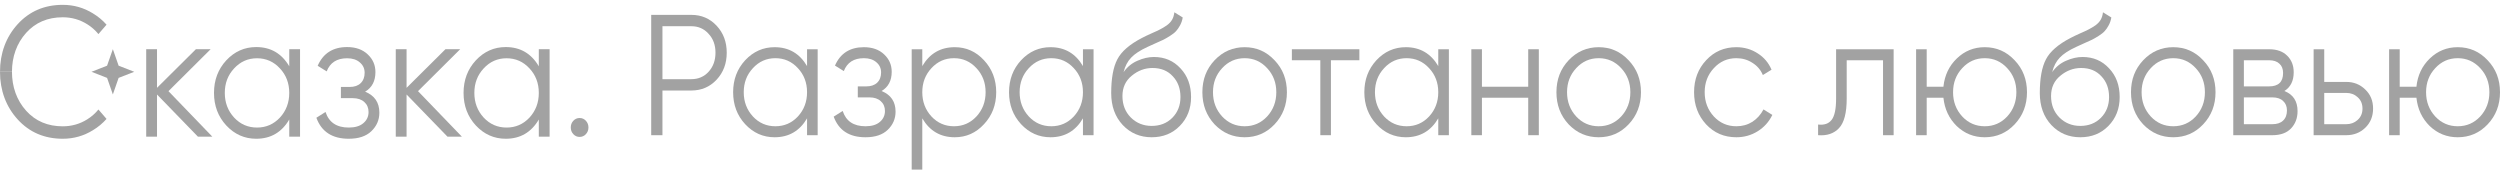
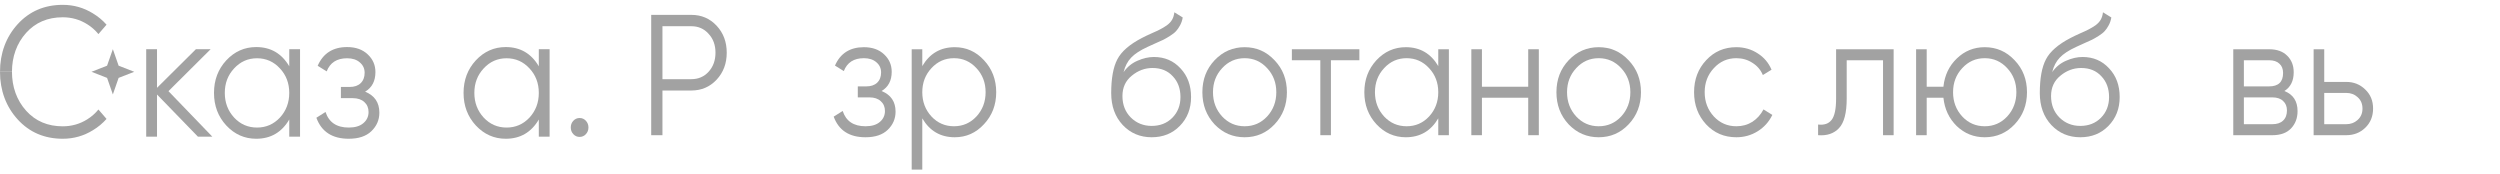
<svg xmlns="http://www.w3.org/2000/svg" width="258" height="18" viewBox="0 0 258 18" fill="none">
  <g opacity="0.5">
    <path d="M11.647 5.074L12.241 6.778L13.853 7.41L12.241 8.038L11.647 9.745L11.05 8.038L9.441 7.41L11.05 6.778L11.647 5.074Z" fill="#454545" />
    <path d="M1.835 2.482C0.612 3.816 0 5.51 0 7.41H1.235C1.235 5.862 1.724 4.47 2.7 3.388C3.665 2.318 4.924 1.783 6.477 1.783C7.394 1.783 8.235 2.023 9 2.501C9.451 2.783 9.837 3.122 10.157 3.518L10.995 2.547C10.596 2.096 10.131 1.709 9.6 1.387C8.647 0.796 7.606 0.5 6.477 0.5C4.594 0.5 3.047 1.161 1.835 2.482Z" fill="#454545" />
    <path d="M1.835 12.337C0.612 11.004 0 9.31 0 7.41H1.235C1.235 8.957 1.724 10.349 2.7 11.431C3.665 12.501 4.924 13.036 6.477 13.036C7.394 13.036 8.235 12.797 9 12.319C9.451 12.036 9.837 11.697 10.157 11.301L10.995 12.272C10.596 12.723 10.131 13.11 9.6 13.432C8.647 14.024 7.606 14.319 6.477 14.319C4.594 14.319 3.047 13.659 1.835 12.337Z" fill="#454545" />
    <path fill-rule="evenodd" clip-rule="evenodd" d="M30.965 5.074H29.851V6.843C29.074 5.519 27.938 4.857 26.441 4.857C25.236 4.857 24.206 5.314 23.351 6.229C22.507 7.144 22.085 8.264 22.085 9.588C22.085 10.912 22.507 12.032 23.351 12.947C24.206 13.862 25.236 14.319 26.441 14.319C27.938 14.319 29.074 13.657 29.851 12.333V14.102H30.965V5.074ZM26.525 13.164C25.591 13.164 24.803 12.82 24.161 12.134C23.52 11.436 23.199 10.587 23.199 9.588C23.199 8.589 23.52 7.746 24.161 7.06C24.803 6.362 25.591 6.013 26.525 6.013C27.459 6.013 28.247 6.362 28.889 7.06C29.53 7.746 29.851 8.589 29.851 9.588C29.851 10.587 29.53 11.436 28.889 12.134C28.247 12.82 27.459 13.164 26.525 13.164Z" fill="#454545" />
    <path d="M37.681 9.462C38.66 9.859 39.15 10.581 39.15 11.629C39.15 12.375 38.874 13.013 38.322 13.543C37.782 14.06 37.005 14.319 35.992 14.319C34.293 14.319 33.178 13.597 32.649 12.152L33.595 11.556C33.944 12.628 34.743 13.164 35.992 13.164C36.645 13.164 37.146 13.013 37.495 12.712C37.855 12.411 38.035 12.026 38.035 11.556C38.035 11.135 37.889 10.792 37.596 10.527C37.304 10.262 36.91 10.13 36.414 10.13H35.182V8.974H36.077C36.561 8.974 36.938 8.848 37.208 8.595C37.489 8.33 37.63 7.969 37.63 7.511C37.63 7.078 37.467 6.723 37.14 6.446C36.814 6.157 36.375 6.013 35.823 6.013C34.765 6.013 34.062 6.464 33.713 7.367L32.784 6.789C33.347 5.501 34.36 4.857 35.823 4.857C36.713 4.857 37.422 5.11 37.951 5.615C38.48 6.109 38.744 6.717 38.744 7.439C38.744 8.366 38.39 9.04 37.681 9.462Z" fill="#454545" />
    <path fill-rule="evenodd" clip-rule="evenodd" d="M56.719 5.074H55.605V6.843C54.828 5.519 53.692 4.857 52.195 4.857C50.99 4.857 49.96 5.314 49.105 6.229C48.261 7.144 47.839 8.264 47.839 9.588C47.839 10.912 48.261 12.032 49.105 12.947C49.96 13.862 50.99 14.319 52.195 14.319C53.692 14.319 54.828 13.657 55.605 12.333V14.102H56.719V5.074ZM52.279 13.164C51.345 13.164 50.557 12.82 49.915 12.134C49.274 11.436 48.953 10.587 48.953 9.588C48.953 8.589 49.274 7.746 49.915 7.06C50.557 6.362 51.345 6.013 52.279 6.013C53.213 6.013 54.001 6.362 54.643 7.06C55.284 7.746 55.605 8.589 55.605 9.588C55.605 10.587 55.284 11.436 54.643 12.134C54.001 12.82 53.213 13.164 52.279 13.164Z" fill="#454545" />
-     <path d="M46.178 14.102H47.664L43.139 9.407L47.495 5.074H45.976L41.958 9.064V5.074H40.843V14.102H41.958V9.751L46.178 14.102Z" fill="#454545" />
    <path d="M21.91 14.102H20.424L16.203 9.751V14.102H15.089V5.074H16.203V9.064L20.222 5.074H21.741L17.385 9.407L21.91 14.102Z" fill="#454545" />
    <path d="M60.463 13.846C60.286 14.035 60.07 14.13 59.816 14.13C59.562 14.13 59.346 14.035 59.169 13.846C58.992 13.657 58.904 13.426 58.904 13.154C58.904 12.882 58.992 12.652 59.169 12.462C59.346 12.273 59.562 12.178 59.816 12.178C60.07 12.178 60.286 12.273 60.463 12.462C60.639 12.652 60.728 12.882 60.728 13.154C60.728 13.426 60.639 13.657 60.463 13.846Z" fill="#454545" />
    <path d="M71.35 1.535C72.389 1.535 73.257 1.908 73.954 2.653C74.65 3.398 74.999 4.326 74.999 5.438C74.999 6.549 74.65 7.478 73.954 8.223C73.257 8.968 72.389 9.34 71.35 9.34H68.365V13.952H67.204V1.535H71.35ZM71.35 8.17C72.069 8.17 72.66 7.915 73.125 7.407C73.6 6.886 73.838 6.23 73.838 5.438C73.838 4.645 73.6 3.995 73.125 3.487C72.66 2.966 72.069 2.706 71.35 2.706H68.365V8.17H71.35Z" fill="#454545" />
-     <path d="M83.288 5.083H84.383V13.952H83.288V12.214C82.525 13.515 81.408 14.165 79.938 14.165C78.755 14.165 77.743 13.716 76.903 12.817C76.073 11.918 75.659 10.819 75.659 9.518C75.659 8.217 76.073 7.117 76.903 6.218C77.743 5.32 78.755 4.87 79.938 4.87C81.408 4.87 82.525 5.521 83.288 6.821V5.083ZM77.699 12.019C78.329 12.693 79.103 13.03 80.021 13.03C80.938 13.03 81.712 12.693 82.343 12.019C82.973 11.333 83.288 10.499 83.288 9.518C83.288 8.536 82.973 7.708 82.343 7.034C81.712 6.348 80.938 6.005 80.021 6.005C79.103 6.005 78.329 6.348 77.699 7.034C77.069 7.708 76.754 8.536 76.754 9.518C76.754 10.499 77.069 11.333 77.699 12.019Z" fill="#454545" />
    <path d="M90.979 9.393C91.941 9.784 92.422 10.493 92.422 11.522C92.422 12.255 92.151 12.882 91.609 13.402C91.079 13.911 90.316 14.165 89.321 14.165C87.651 14.165 86.556 13.456 86.037 12.037L86.966 11.451C87.308 12.504 88.093 13.03 89.321 13.03C89.962 13.03 90.454 12.882 90.797 12.586C91.15 12.291 91.327 11.912 91.327 11.451C91.327 11.037 91.184 10.7 90.896 10.44C90.609 10.18 90.222 10.05 89.735 10.05H88.525V8.915H89.403C89.879 8.915 90.249 8.79 90.515 8.542C90.791 8.282 90.929 7.927 90.929 7.478C90.929 7.052 90.769 6.703 90.448 6.431C90.128 6.147 89.697 6.005 89.155 6.005C88.115 6.005 87.424 6.449 87.082 7.336L86.169 6.768C86.722 5.503 87.717 4.87 89.155 4.87C90.028 4.87 90.725 5.119 91.244 5.615C91.764 6.1 92.024 6.697 92.024 7.407C92.024 8.317 91.676 8.98 90.979 9.393Z" fill="#454545" />
    <path d="M98.53 4.87C99.713 4.87 100.72 5.32 101.549 6.218C102.389 7.117 102.809 8.217 102.809 9.518C102.809 10.819 102.389 11.918 101.549 12.817C100.72 13.716 99.713 14.165 98.53 14.165C97.06 14.165 95.943 13.515 95.18 12.214V17.5H94.086V5.083H95.18V6.821C95.943 5.521 97.06 4.87 98.53 4.87ZM96.126 12.019C96.756 12.693 97.53 13.03 98.448 13.03C99.365 13.03 100.139 12.693 100.769 12.019C101.4 11.333 101.715 10.499 101.715 9.518C101.715 8.536 101.4 7.708 100.769 7.034C100.139 6.348 99.365 6.005 98.448 6.005C97.53 6.005 96.756 6.348 96.126 7.034C95.495 7.708 95.18 8.536 95.18 9.518C95.18 10.499 95.495 11.333 96.126 12.019Z" fill="#454545" />
-     <path d="M111.761 5.083H112.855V13.952H111.761V12.214C110.998 13.515 109.881 14.165 108.411 14.165C107.228 14.165 106.216 13.716 105.376 12.817C104.546 11.918 104.132 10.819 104.132 9.518C104.132 8.217 104.546 7.117 105.376 6.218C106.216 5.32 107.228 4.87 108.411 4.87C109.881 4.87 110.998 5.521 111.761 6.821V5.083ZM106.172 12.019C106.802 12.693 107.576 13.03 108.494 13.03C109.411 13.03 110.185 12.693 110.816 12.019C111.446 11.333 111.761 10.499 111.761 9.518C111.761 8.536 111.446 7.708 110.816 7.034C110.185 6.348 109.411 6.005 108.494 6.005C107.576 6.005 106.802 6.348 106.172 7.034C105.542 7.708 105.226 8.536 105.226 9.518C105.226 10.499 105.542 11.333 106.172 12.019Z" fill="#454545" />
    <path d="M118.855 14.165C117.661 14.165 116.666 13.745 115.87 12.906C115.074 12.054 114.676 10.954 114.676 9.606C114.676 8.093 114.886 6.934 115.306 6.13C115.726 5.314 116.577 4.575 117.86 3.912C118.103 3.782 118.424 3.628 118.822 3.451C119.231 3.274 119.535 3.132 119.734 3.025C119.944 2.919 120.171 2.783 120.414 2.617C120.657 2.44 120.84 2.245 120.961 2.032C121.083 1.819 121.16 1.565 121.193 1.269L122.056 1.801C122.012 2.085 121.923 2.351 121.79 2.6C121.658 2.848 121.52 3.049 121.376 3.203C121.243 3.356 121.028 3.528 120.729 3.717C120.442 3.895 120.215 4.025 120.049 4.107C119.894 4.178 119.618 4.303 119.22 4.48C118.833 4.657 118.573 4.776 118.44 4.835C117.666 5.189 117.097 5.562 116.732 5.952C116.367 6.331 116.107 6.827 115.953 7.442C116.328 6.91 116.804 6.52 117.379 6.272C117.965 6.011 118.534 5.881 119.087 5.881C120.193 5.881 121.105 6.272 121.824 7.052C122.553 7.821 122.918 8.808 122.918 10.014C122.918 11.209 122.531 12.202 121.757 12.994C120.994 13.775 120.027 14.165 118.855 14.165ZM118.855 12.994C119.717 12.994 120.425 12.716 120.978 12.161C121.542 11.593 121.824 10.878 121.824 10.014C121.824 9.139 121.558 8.424 121.028 7.868C120.508 7.3 119.811 7.017 118.938 7.017C118.153 7.017 117.44 7.283 116.798 7.815C116.157 8.335 115.836 9.033 115.836 9.908C115.836 10.807 116.124 11.546 116.699 12.125C117.285 12.705 118.004 12.994 118.855 12.994Z" fill="#454545" />
    <path d="M131.532 12.835C130.692 13.722 129.664 14.165 128.447 14.165C127.231 14.165 126.197 13.722 125.346 12.835C124.506 11.936 124.085 10.83 124.085 9.518C124.085 8.205 124.506 7.105 125.346 6.218C126.197 5.32 127.231 4.87 128.447 4.87C129.664 4.87 130.692 5.32 131.532 6.218C132.383 7.105 132.809 8.205 132.809 9.518C132.809 10.83 132.383 11.936 131.532 12.835ZM126.125 12.019C126.756 12.693 127.53 13.03 128.447 13.03C129.365 13.03 130.139 12.693 130.769 12.019C131.399 11.333 131.715 10.499 131.715 9.518C131.715 8.536 131.399 7.708 130.769 7.034C130.139 6.348 129.365 6.005 128.447 6.005C127.53 6.005 126.756 6.348 126.125 7.034C125.495 7.708 125.18 8.536 125.18 9.518C125.18 10.499 125.495 11.333 126.125 12.019Z" fill="#454545" />
    <path d="M140.287 5.083V6.218H137.352V13.952H136.257V6.218H133.322V5.083H140.287Z" fill="#454545" />
    <path d="M148.429 5.083H149.524V13.952H148.429V12.214C147.666 13.515 146.549 14.165 145.079 14.165C143.896 14.165 142.884 13.716 142.044 12.817C141.215 11.918 140.8 10.819 140.8 9.518C140.8 8.217 141.215 7.117 142.044 6.218C142.884 5.32 143.896 4.87 145.079 4.87C146.549 4.87 147.666 5.521 148.429 6.821V5.083ZM142.84 12.019C143.47 12.693 144.244 13.03 145.162 13.03C146.079 13.03 146.853 12.693 147.484 12.019C148.114 11.333 148.429 10.499 148.429 9.518C148.429 8.536 148.114 7.708 147.484 7.034C146.853 6.348 146.079 6.005 145.162 6.005C144.244 6.005 143.47 6.348 142.84 7.034C142.21 7.708 141.895 8.536 141.895 9.518C141.895 10.499 142.21 11.333 142.84 12.019Z" fill="#454545" />
    <path d="M157.712 5.083H158.807V13.952H157.712V10.085H152.936V13.952H151.841V5.083H152.936V8.95H157.712V5.083Z" fill="#454545" />
    <path d="M168.071 12.835C167.23 13.722 166.202 14.165 164.986 14.165C163.77 14.165 162.736 13.722 161.885 12.835C161.044 11.936 160.624 10.83 160.624 9.518C160.624 8.205 161.044 7.105 161.885 6.218C162.736 5.32 163.77 4.87 164.986 4.87C166.202 4.87 167.23 5.32 168.071 6.218C168.922 7.105 169.348 8.205 169.348 9.518C169.348 10.83 168.922 11.936 168.071 12.835ZM162.664 12.019C163.294 12.693 164.068 13.03 164.986 13.03C165.904 13.03 166.678 12.693 167.308 12.019C167.938 11.333 168.253 10.499 168.253 9.518C168.253 8.536 167.938 7.708 167.308 7.034C166.678 6.348 165.904 6.005 164.986 6.005C164.068 6.005 163.294 6.348 162.664 7.034C162.034 7.708 161.719 8.536 161.719 9.518C161.719 10.499 162.034 11.333 162.664 12.019Z" fill="#454545" />
    <path d="M179.19 14.165C177.941 14.165 176.901 13.722 176.072 12.835C175.243 11.936 174.828 10.83 174.828 9.518C174.828 8.205 175.243 7.105 176.072 6.218C176.901 5.32 177.941 4.87 179.19 4.87C180.008 4.87 180.743 5.083 181.396 5.509C182.048 5.923 182.523 6.484 182.822 7.194L181.926 7.744C181.705 7.212 181.346 6.792 180.848 6.484C180.362 6.165 179.809 6.005 179.19 6.005C178.272 6.005 177.498 6.348 176.868 7.034C176.238 7.708 175.923 8.536 175.923 9.518C175.923 10.499 176.238 11.333 176.868 12.019C177.498 12.693 178.272 13.03 179.19 13.03C179.809 13.03 180.362 12.876 180.848 12.569C181.335 12.249 181.716 11.824 181.993 11.291L182.905 11.859C182.562 12.569 182.059 13.13 181.396 13.544C180.732 13.958 179.997 14.165 179.19 14.165Z" fill="#454545" />
    <path d="M195.423 5.083V13.952H194.328V6.218H190.58V10.174C190.58 11.652 190.314 12.669 189.784 13.225C189.264 13.781 188.545 14.023 187.628 13.952V12.852C188.258 12.924 188.722 12.764 189.021 12.374C189.33 11.983 189.485 11.25 189.485 10.174V5.083H195.423Z" fill="#454545" />
    <path d="M204.823 4.87C206.039 4.87 207.067 5.32 207.908 6.218C208.759 7.105 209.185 8.205 209.185 9.518C209.185 10.83 208.759 11.936 207.908 12.835C207.067 13.722 206.039 14.165 204.823 14.165C203.706 14.165 202.744 13.781 201.937 13.012C201.141 12.232 200.682 11.256 200.561 10.085H198.836V13.952H197.741V5.083H198.836V8.95H200.561C200.682 7.779 201.141 6.81 201.937 6.041C202.744 5.26 203.706 4.87 204.823 4.87ZM202.501 12.019C203.131 12.693 203.905 13.03 204.823 13.03C205.741 13.03 206.515 12.693 207.145 12.019C207.775 11.333 208.09 10.499 208.09 9.518C208.09 8.536 207.775 7.708 207.145 7.034C206.515 6.348 205.741 6.005 204.823 6.005C203.905 6.005 203.131 6.348 202.501 7.034C201.871 7.708 201.556 8.536 201.556 9.518C201.556 10.499 201.871 11.333 202.501 12.019Z" fill="#454545" />
    <path d="M214.688 14.165C213.494 14.165 212.498 13.745 211.702 12.906C210.906 12.054 210.508 10.954 210.508 9.606C210.508 8.093 210.718 6.934 211.139 6.13C211.559 5.314 212.41 4.575 213.693 3.912C213.936 3.782 214.256 3.628 214.655 3.451C215.064 3.274 215.368 3.132 215.567 3.025C215.777 2.919 216.003 2.783 216.247 2.617C216.49 2.44 216.672 2.245 216.794 2.032C216.916 1.819 216.993 1.565 217.026 1.269L217.889 1.801C217.844 2.085 217.756 2.351 217.623 2.6C217.491 2.848 217.352 3.049 217.209 3.203C217.076 3.356 216.86 3.528 216.562 3.717C216.274 3.895 216.048 4.025 215.882 4.107C215.727 4.178 215.451 4.303 215.053 4.48C214.666 4.657 214.406 4.776 214.273 4.835C213.499 5.189 212.93 5.562 212.565 5.952C212.2 6.331 211.94 6.827 211.785 7.442C212.161 6.91 212.637 6.52 213.212 6.272C213.798 6.011 214.367 5.881 214.92 5.881C216.026 5.881 216.938 6.272 217.656 7.052C218.386 7.821 218.751 8.808 218.751 10.014C218.751 11.209 218.364 12.202 217.59 12.994C216.827 13.775 215.86 14.165 214.688 14.165ZM214.688 12.994C215.55 12.994 216.258 12.716 216.811 12.161C217.374 11.593 217.656 10.878 217.656 10.014C217.656 9.139 217.391 8.424 216.86 7.868C216.341 7.3 215.644 7.017 214.771 7.017C213.986 7.017 213.272 7.283 212.631 7.815C211.99 8.335 211.669 9.033 211.669 9.908C211.669 10.807 211.957 11.546 212.532 12.125C213.118 12.705 213.836 12.994 214.688 12.994Z" fill="#454545" />
-     <path d="M227.365 12.835C226.525 13.722 225.496 14.165 224.28 14.165C223.064 14.165 222.03 13.722 221.179 12.835C220.338 11.936 219.918 10.83 219.918 9.518C219.918 8.205 220.338 7.105 221.179 6.218C222.03 5.32 223.064 4.87 224.28 4.87C225.496 4.87 226.525 5.32 227.365 6.218C228.216 7.105 228.642 8.205 228.642 9.518C228.642 10.83 228.216 11.936 227.365 12.835ZM221.958 12.019C222.588 12.693 223.362 13.03 224.28 13.03C225.198 13.03 225.972 12.693 226.602 12.019C227.232 11.333 227.547 10.499 227.547 9.518C227.547 8.536 227.232 7.708 226.602 7.034C225.972 6.348 225.198 6.005 224.28 6.005C223.362 6.005 222.588 6.348 221.958 7.034C221.328 7.708 221.013 8.536 221.013 9.518C221.013 10.499 221.328 11.333 221.958 12.019Z" fill="#454545" />
    <path d="M235.748 9.393C236.654 9.748 237.108 10.44 237.108 11.469C237.108 12.19 236.881 12.787 236.428 13.261C235.985 13.722 235.344 13.952 234.504 13.952H230.474V5.083H234.172C234.979 5.083 235.604 5.308 236.046 5.757C236.488 6.195 236.71 6.762 236.71 7.46C236.71 8.347 236.389 8.991 235.748 9.393ZM234.172 6.218H231.568V8.915H234.172C235.134 8.915 235.615 8.453 235.615 7.531C235.615 7.117 235.488 6.798 235.234 6.573C234.99 6.337 234.636 6.218 234.172 6.218ZM234.504 12.817C234.99 12.817 235.361 12.693 235.615 12.444C235.88 12.196 236.013 11.847 236.013 11.398C236.013 10.984 235.88 10.659 235.615 10.422C235.361 10.174 234.99 10.05 234.504 10.05H231.568V12.817H234.504Z" fill="#454545" />
    <path d="M242.133 8.453C242.907 8.453 243.559 8.714 244.09 9.234C244.632 9.742 244.902 10.399 244.902 11.203C244.902 12.007 244.632 12.669 244.09 13.19C243.559 13.698 242.907 13.952 242.133 13.952H238.766V5.083H239.861V8.453H242.133ZM242.133 12.817C242.597 12.817 242.99 12.669 243.31 12.374C243.642 12.078 243.808 11.688 243.808 11.203C243.808 10.718 243.642 10.328 243.31 10.032C242.99 9.736 242.597 9.589 242.133 9.589H239.861V12.817H242.133Z" fill="#454545" />
-     <path d="M253.638 4.87C254.854 4.87 255.883 5.32 256.723 6.218C257.574 7.105 258 8.205 258 9.518C258 10.83 257.574 11.936 256.723 12.835C255.883 13.722 254.854 14.165 253.638 14.165C252.521 14.165 251.56 13.781 250.752 13.012C249.956 12.232 249.497 11.256 249.376 10.085H247.651V13.952H246.556V5.083H247.651V8.95H249.376C249.497 7.779 249.956 6.81 250.752 6.041C251.56 5.26 252.521 4.87 253.638 4.87ZM251.316 12.019C251.947 12.693 252.72 13.03 253.638 13.03C254.556 13.03 255.33 12.693 255.96 12.019C256.59 11.333 256.905 10.499 256.905 9.518C256.905 8.536 256.59 7.708 255.96 7.034C255.33 6.348 254.556 6.005 253.638 6.005C252.72 6.005 251.947 6.348 251.316 7.034C250.686 7.708 250.371 8.536 250.371 9.518C250.371 10.499 250.686 11.333 251.316 12.019Z" fill="#454545" />
  </g>
</svg>